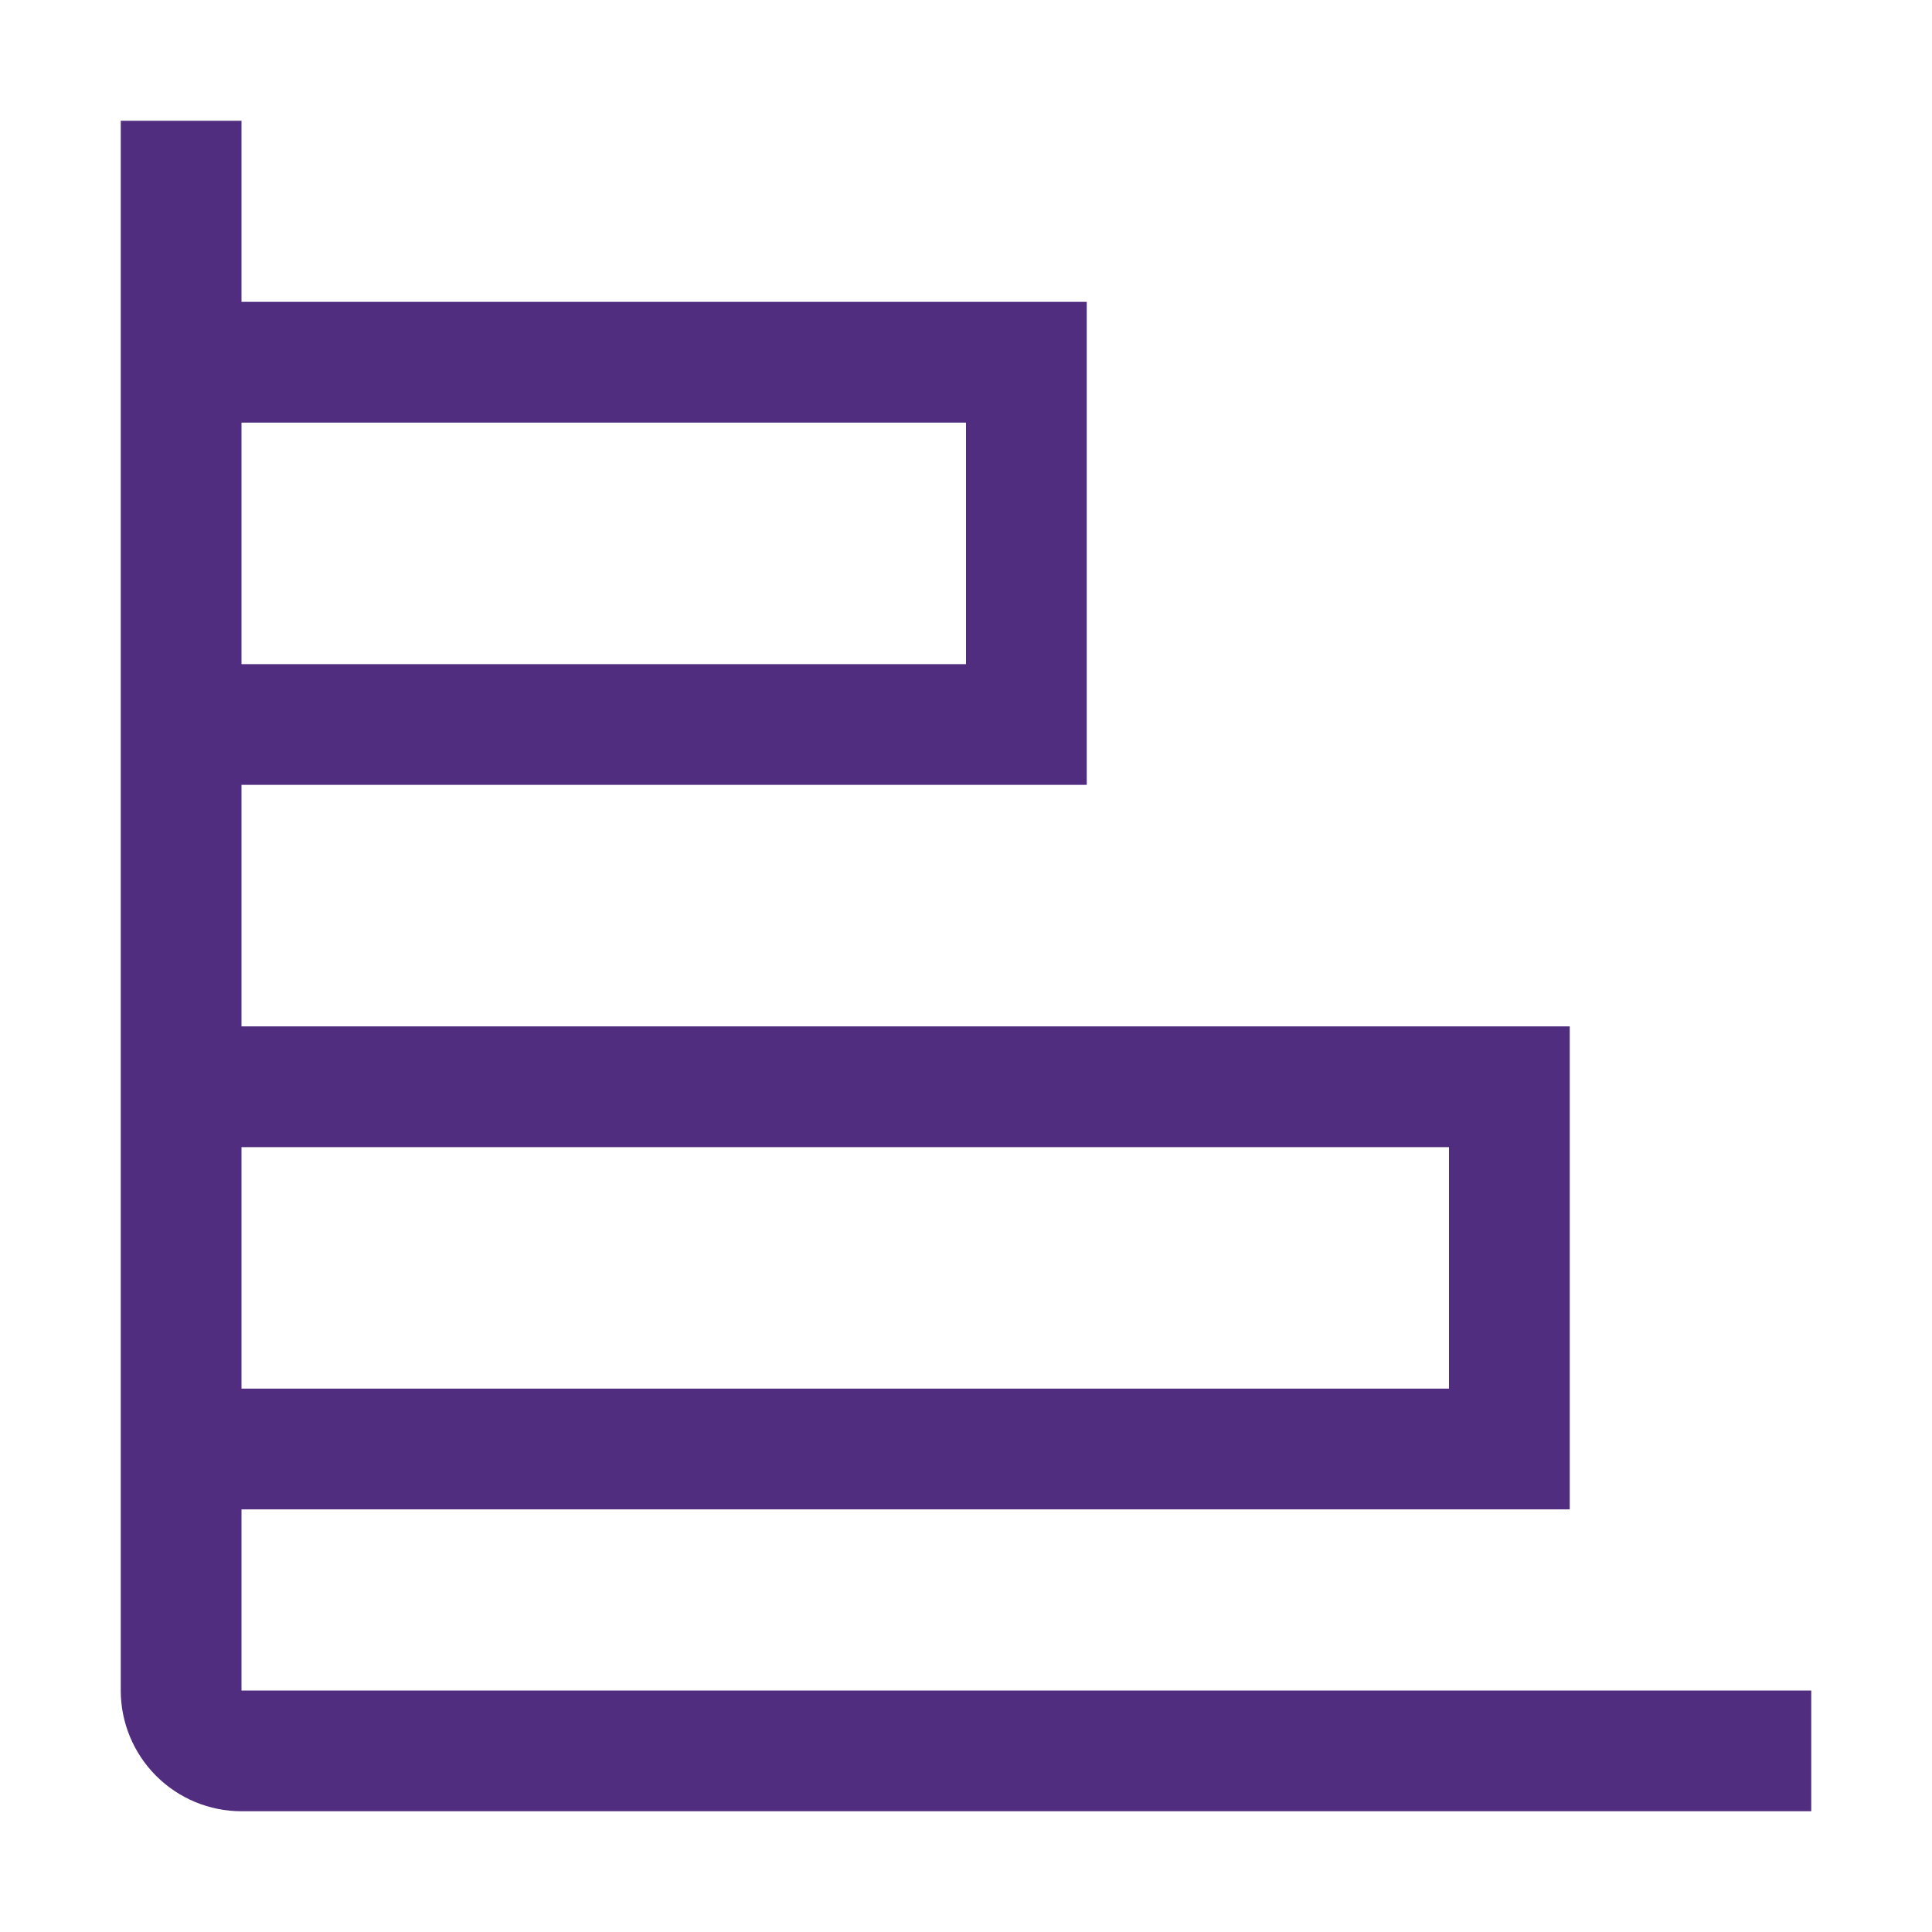
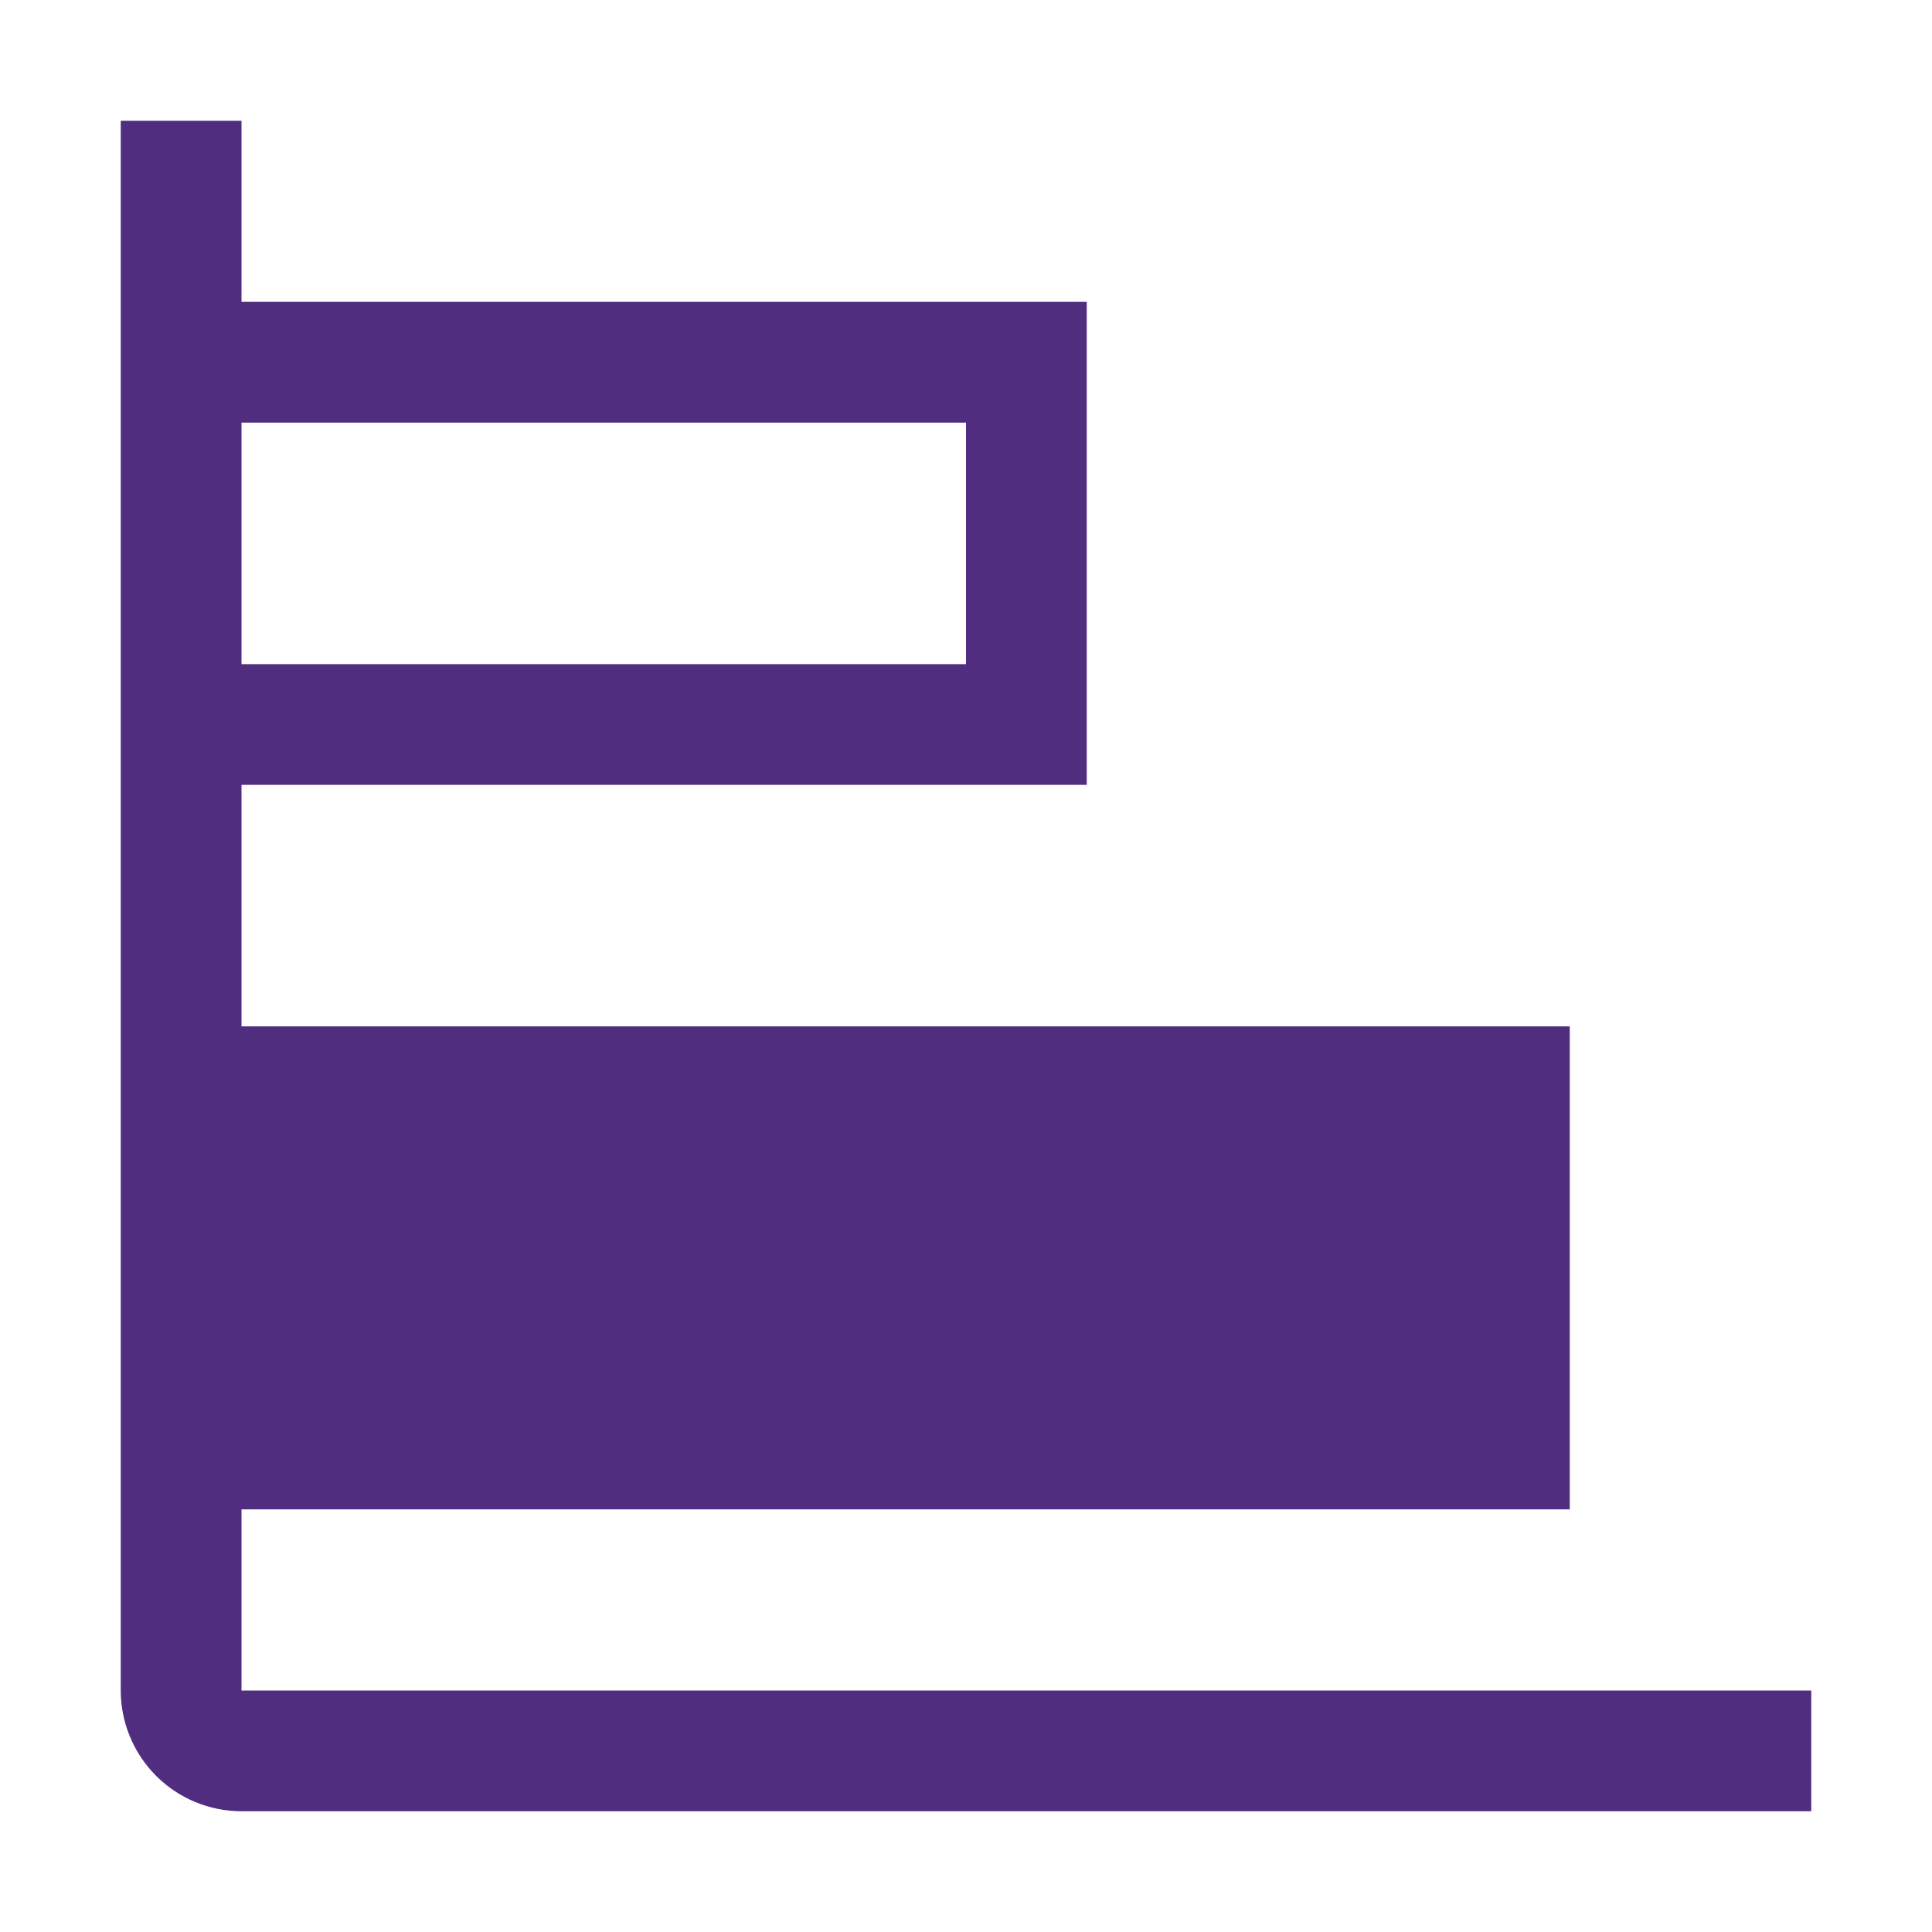
<svg xmlns="http://www.w3.org/2000/svg" width="32" height="32" viewBox="0 0 32 32" fill="none">
-   <path d="M4 2H2V28C2 28.53 2.211 29.039 2.586 29.414C2.961 29.789 3.47 30 4 30H30V28H4V25H26V17H4V13H18V5H4V2ZM24 19V23H4V19H24ZM16 7V11H4V7H16Z" fill="#502D7F" />
+   <path d="M4 2H2V28C2 28.53 2.211 29.039 2.586 29.414C2.961 29.789 3.47 30 4 30H30V28H4V25H26V17H4V13H18V5H4V2ZM24 19V23V19H24ZM16 7V11H4V7H16Z" fill="#502D7F" />
</svg>